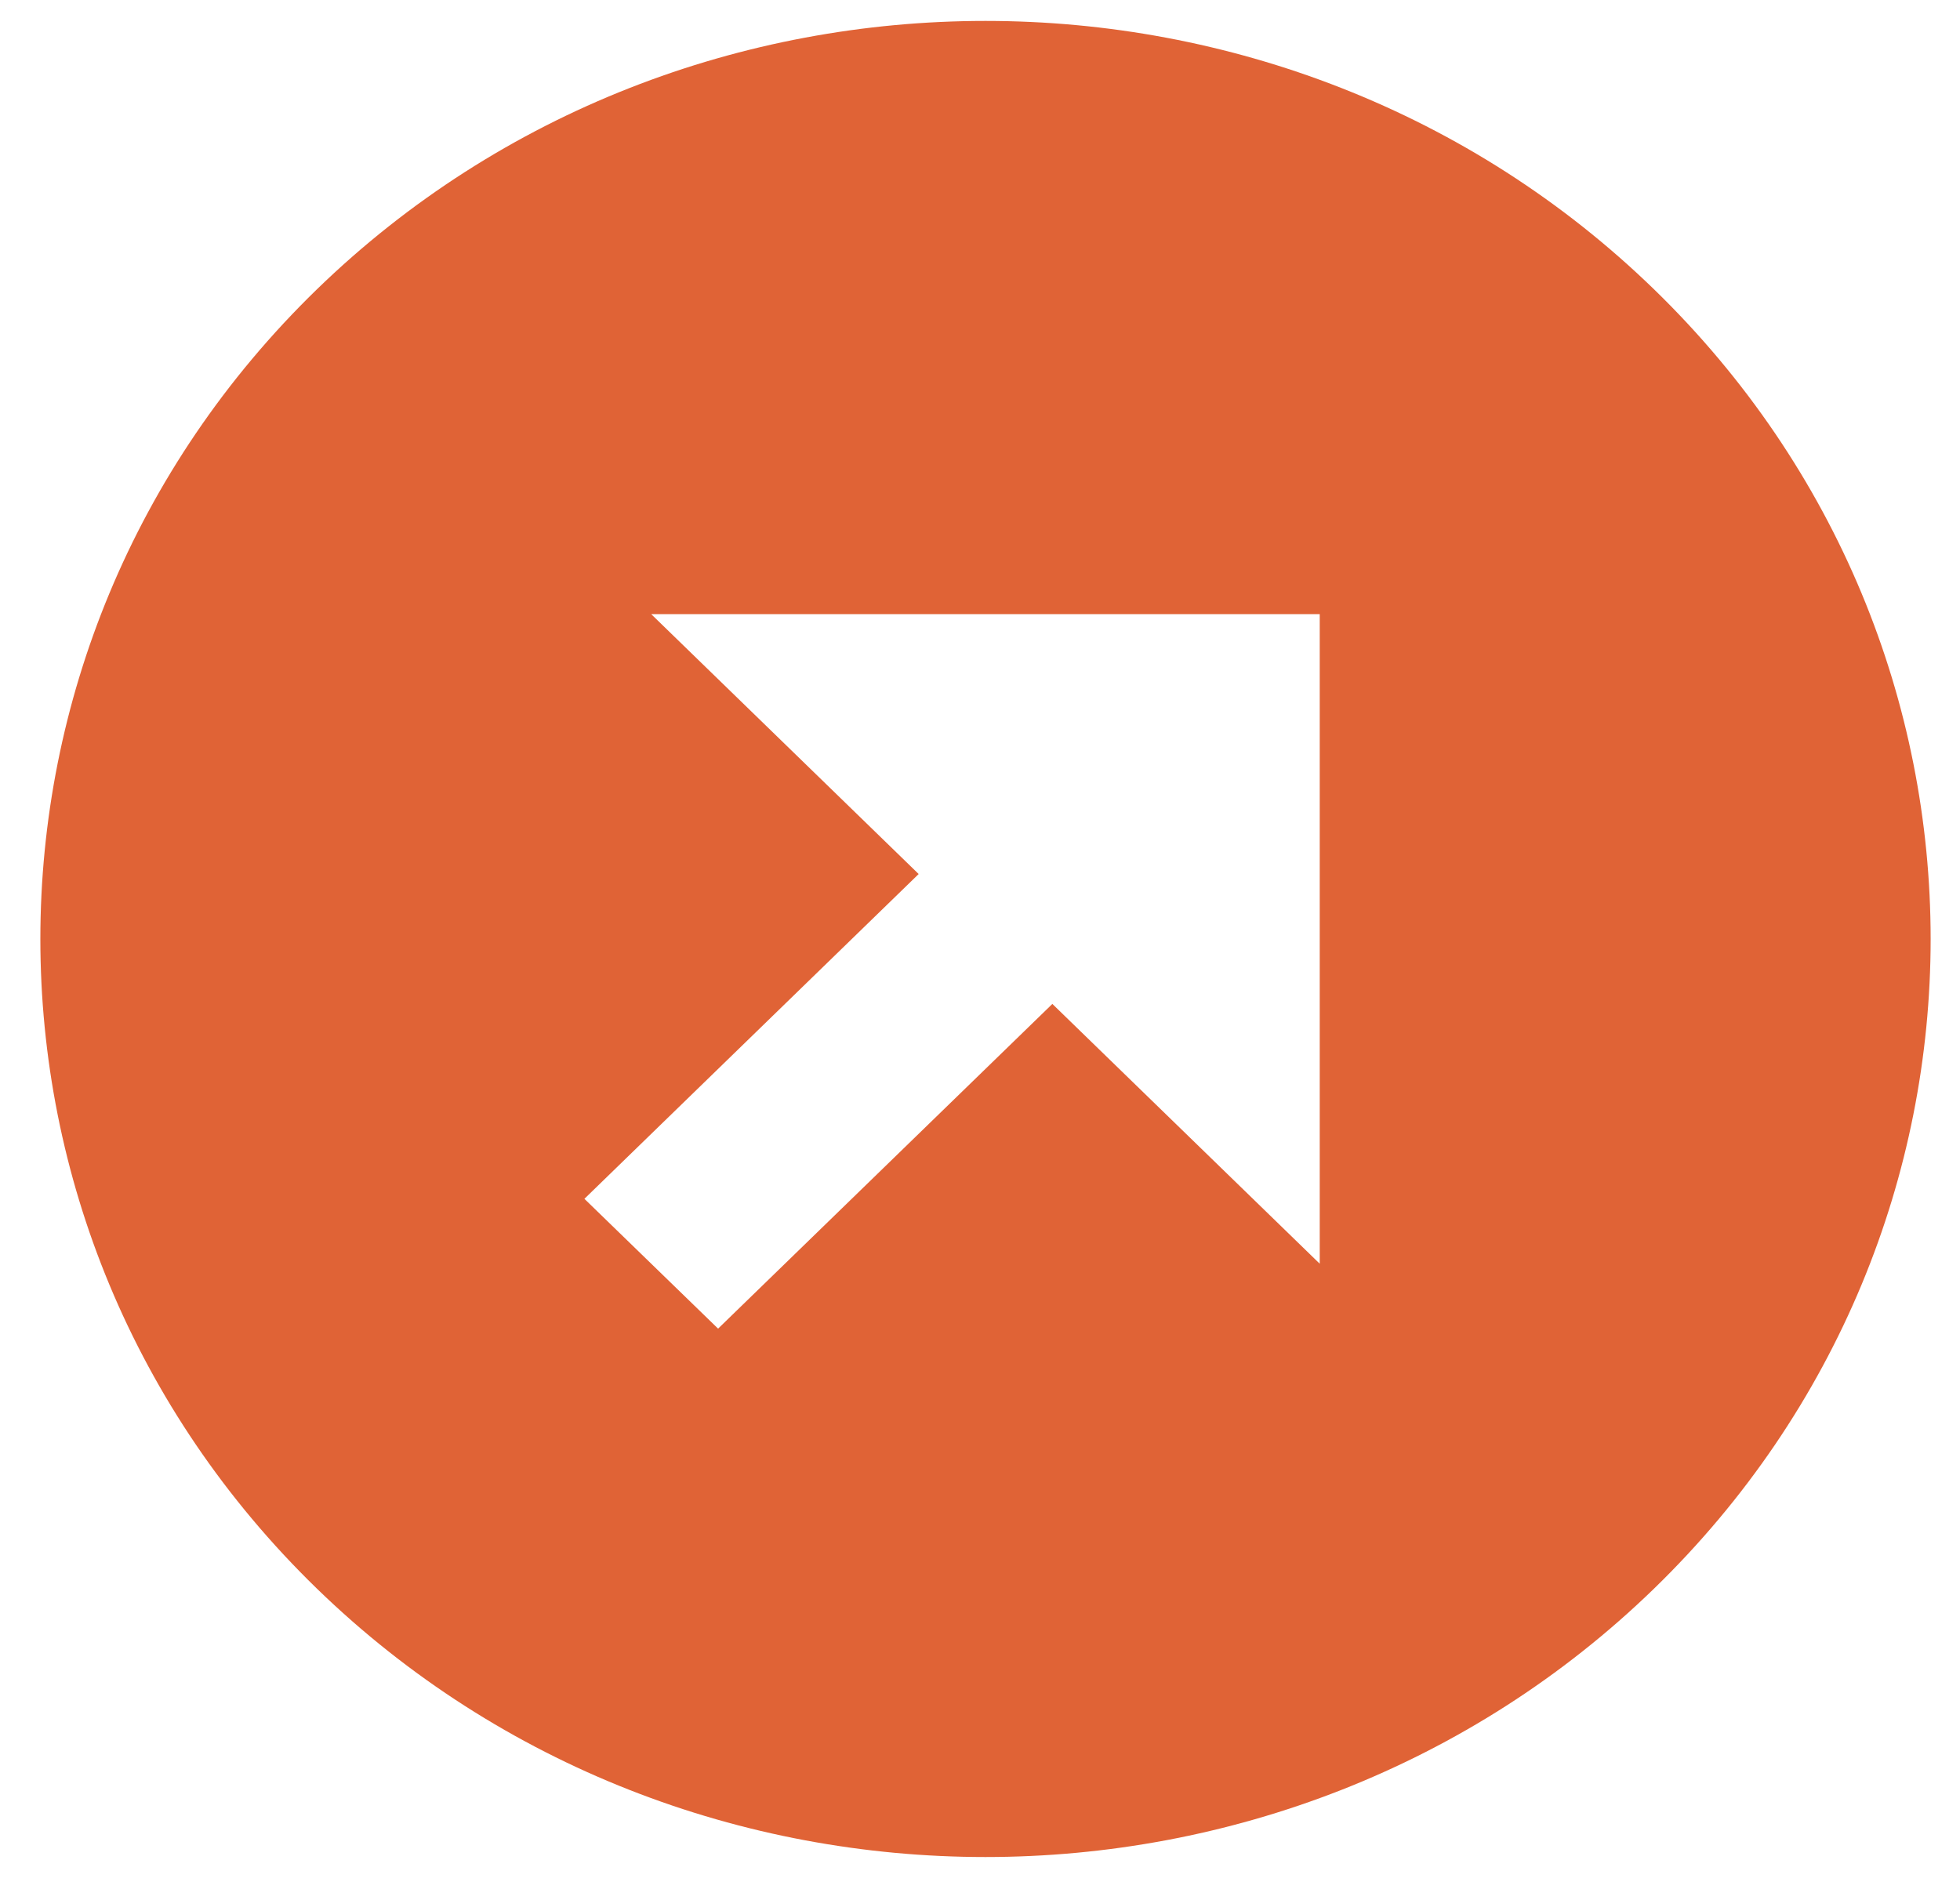
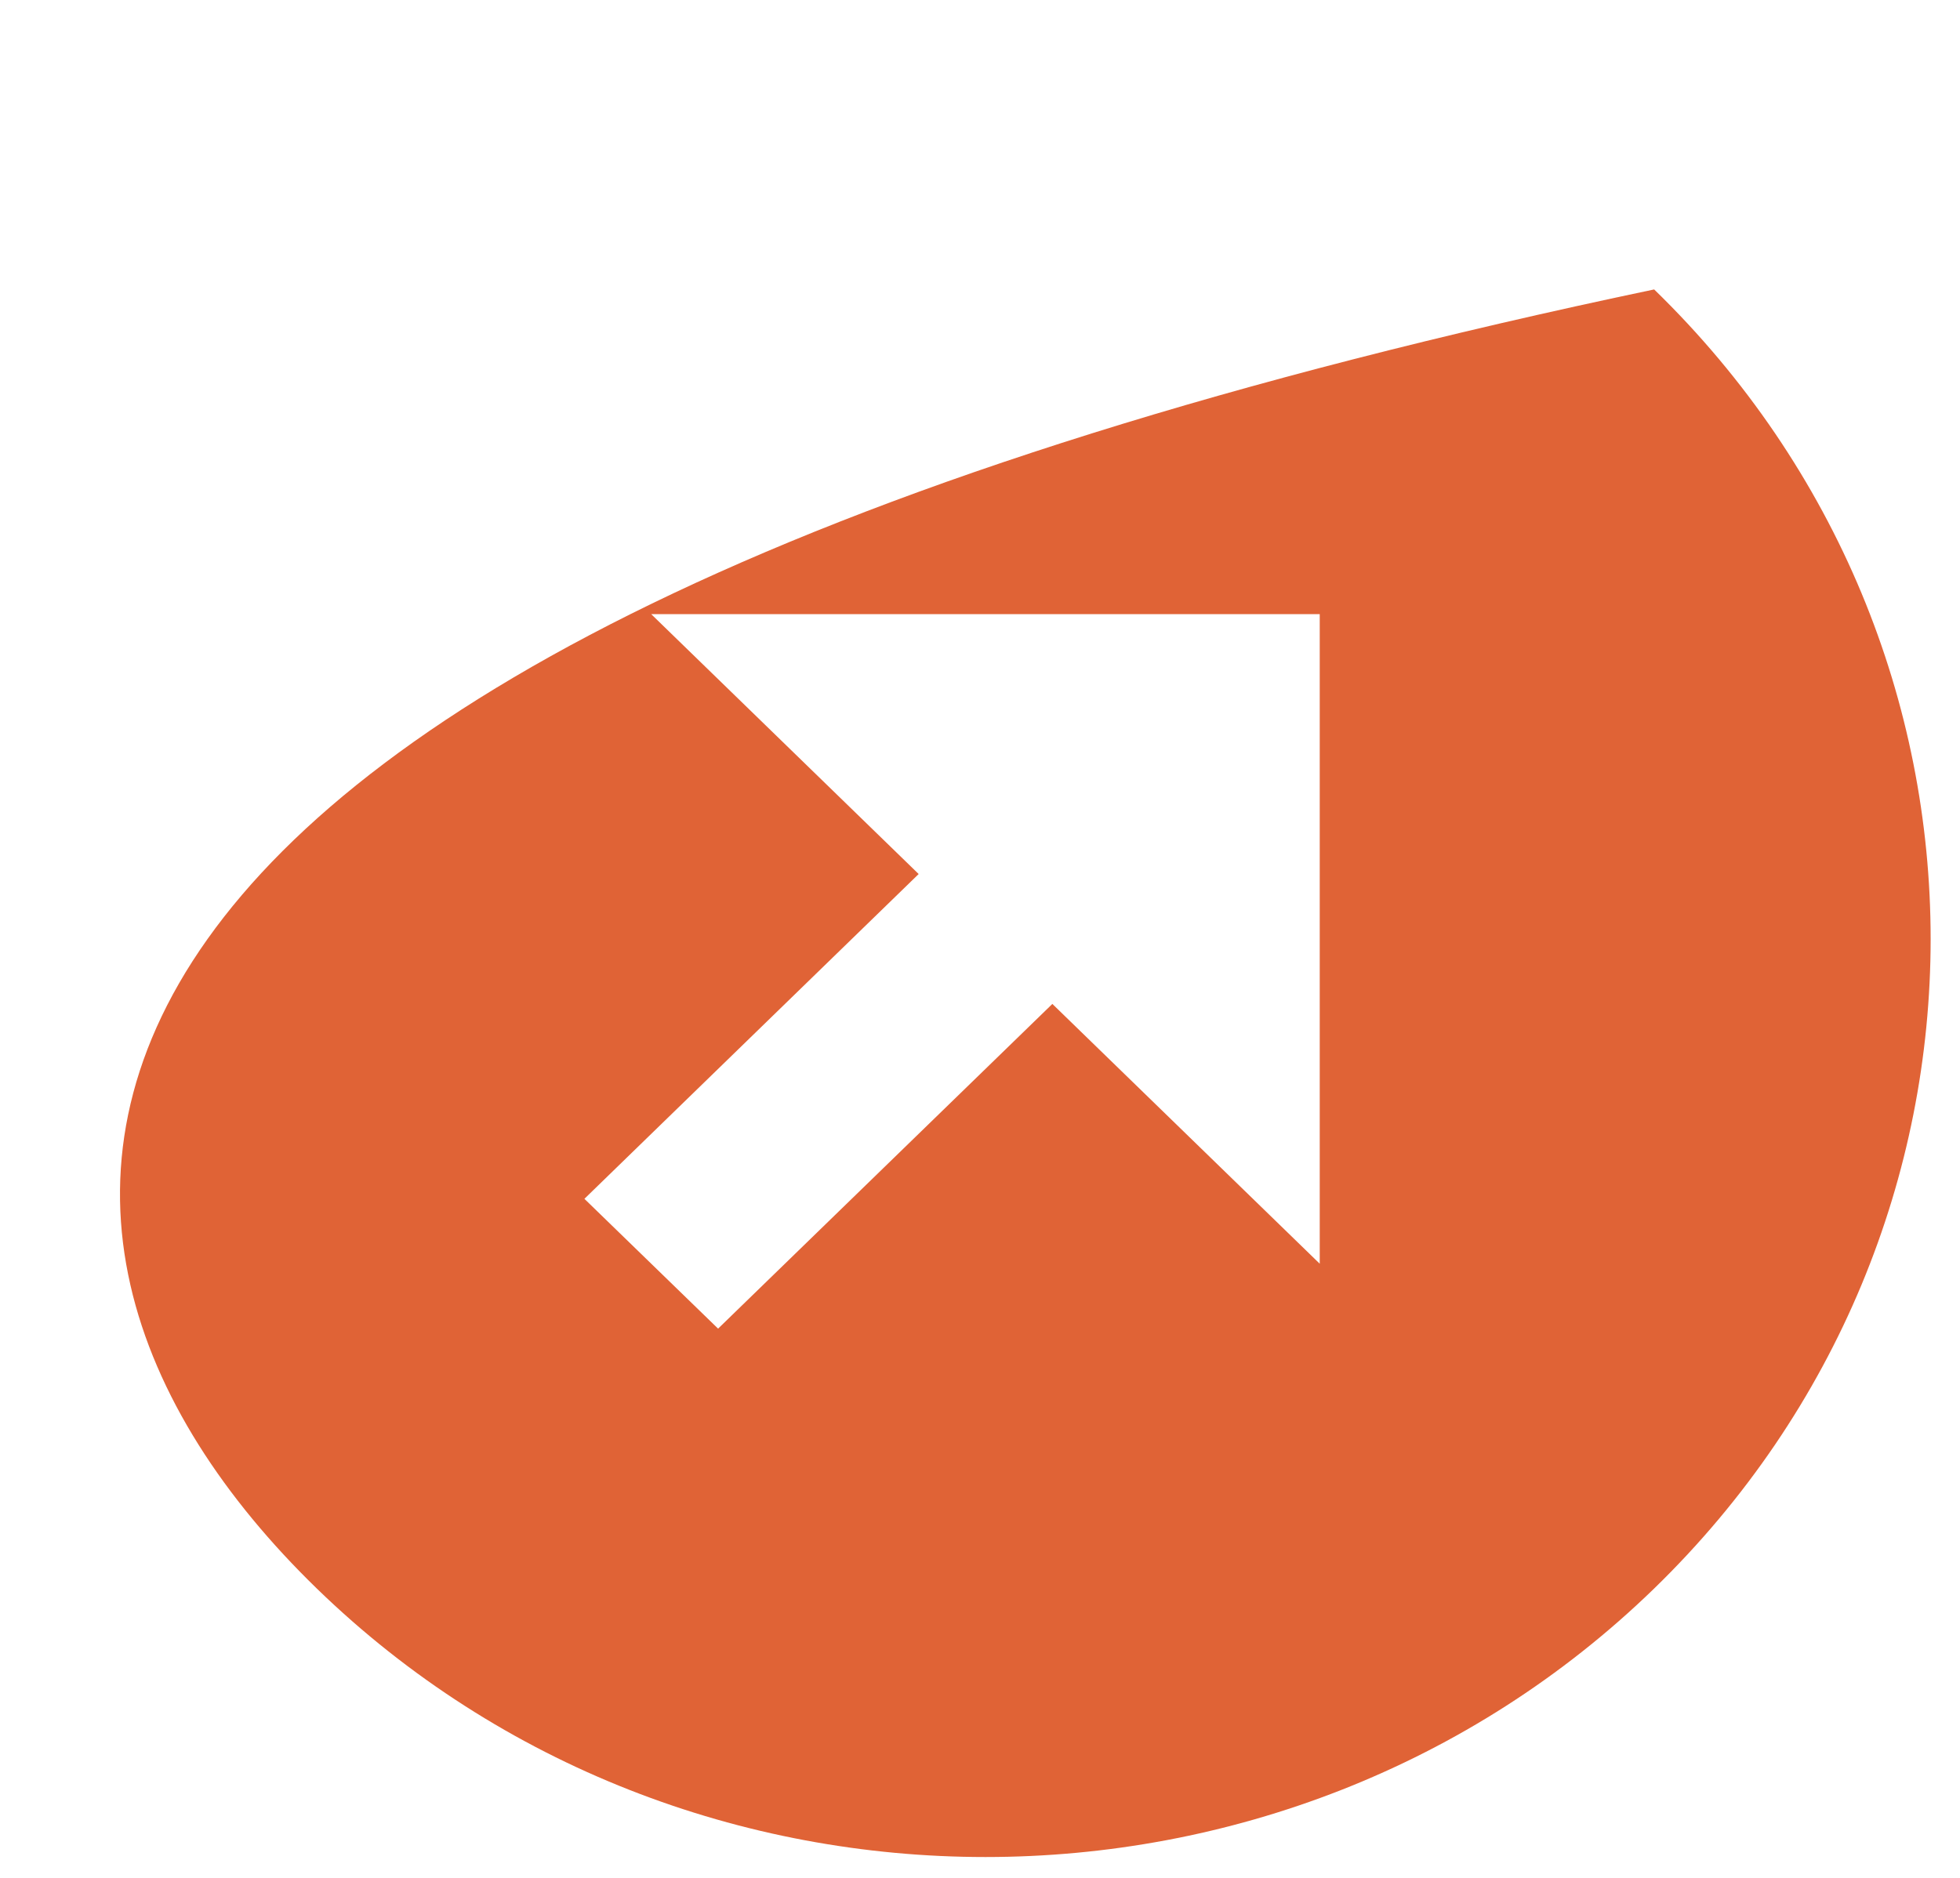
<svg xmlns="http://www.w3.org/2000/svg" width="24" height="23" viewBox="0 0 24 23" fill="none">
-   <path d="M20.255 3.545C15.74 -0.84 8.395 -0.84 3.879 3.545C-0.634 7.932 -0.634 15.07 3.879 19.456C8.394 23.841 15.739 23.841 20.255 19.456C24.769 15.069 24.769 7.932 20.255 3.545ZM16.16 15.478L12.886 12.296L8.793 16.273L7.156 14.683L11.249 10.705L7.974 7.522H16.16V15.478Z" fill="#E06336" />
+   <path d="M20.255 3.545C-0.634 7.932 -0.634 15.07 3.879 19.456C8.394 23.841 15.739 23.841 20.255 19.456C24.769 15.069 24.769 7.932 20.255 3.545ZM16.16 15.478L12.886 12.296L8.793 16.273L7.156 14.683L11.249 10.705L7.974 7.522H16.16V15.478Z" fill="#E06336" />
</svg>